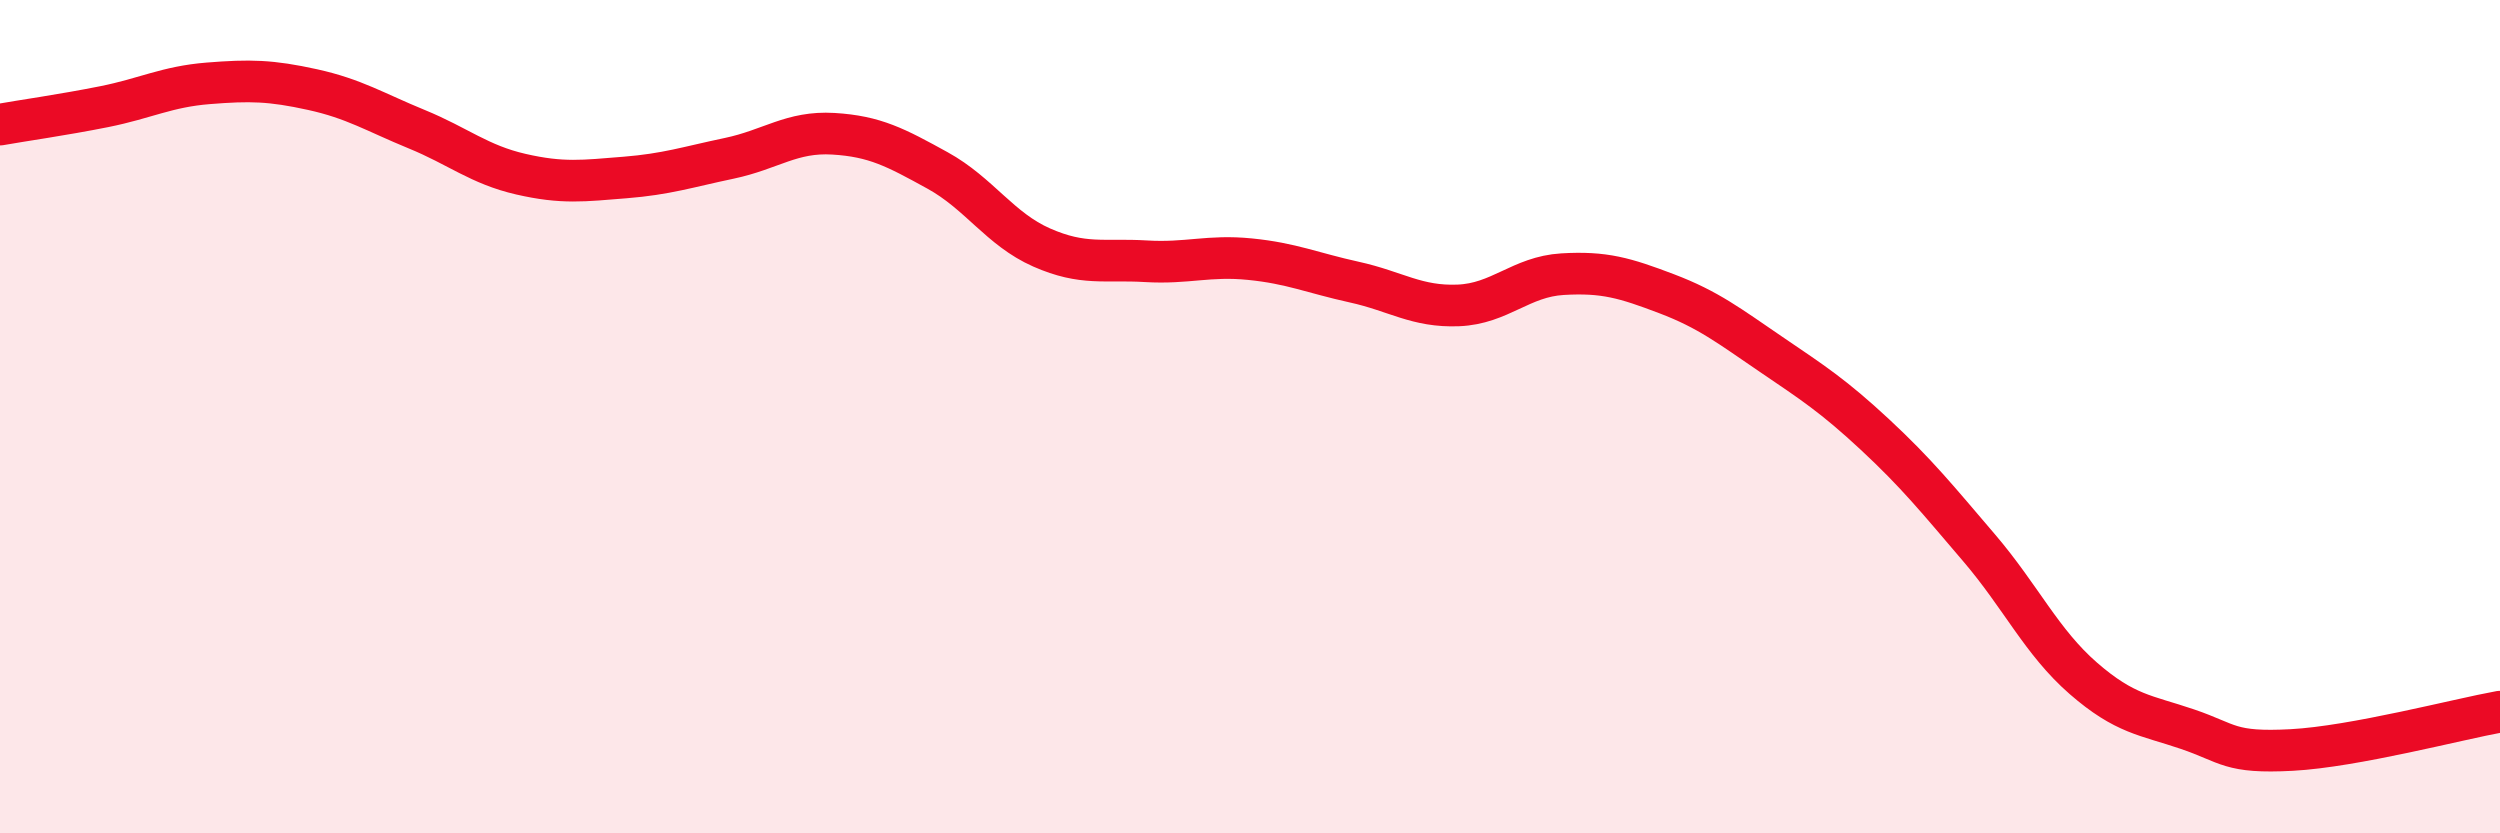
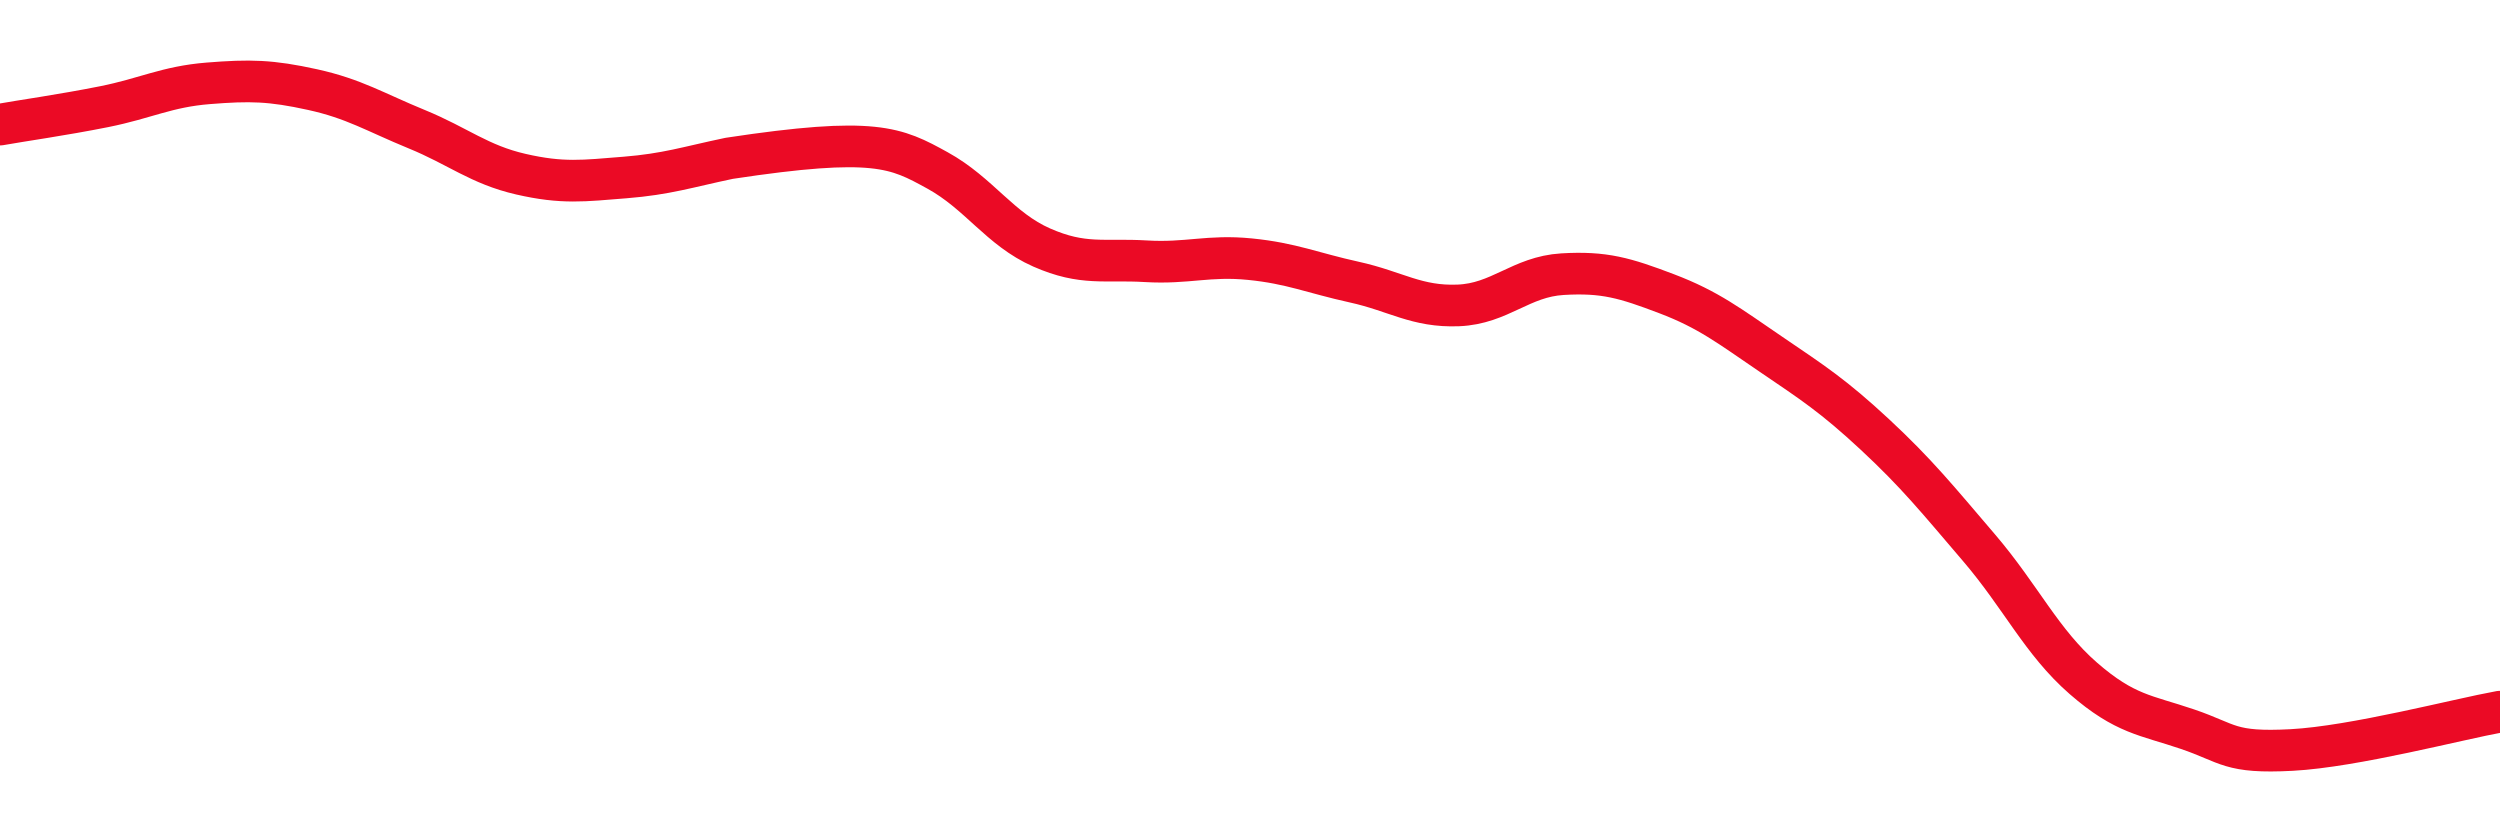
<svg xmlns="http://www.w3.org/2000/svg" width="60" height="20" viewBox="0 0 60 20">
-   <path d="M 0,2.99 C 0.5,2.9 1.5,2.76 2.5,2.56 C 3.5,2.36 4,2.08 5,2 C 6,1.92 6.5,1.93 7.5,2.15 C 8.5,2.37 9,2.69 10,3.1 C 11,3.51 11.5,3.95 12.5,4.18 C 13.5,4.41 14,4.34 15,4.26 C 16,4.18 16.5,4.01 17.5,3.8 C 18.5,3.59 19,3.15 20,3.21 C 21,3.27 21.5,3.54 22.5,4.09 C 23.5,4.64 24,5.5 25,5.94 C 26,6.38 26.5,6.21 27.5,6.27 C 28.5,6.33 29,6.12 30,6.22 C 31,6.32 31.5,6.55 32.5,6.77 C 33.5,6.99 34,7.37 35,7.33 C 36,7.29 36.5,6.64 37.5,6.58 C 38.5,6.52 39,6.67 40,7.05 C 41,7.43 41.5,7.82 42.5,8.5 C 43.5,9.18 44,9.5 45,10.43 C 46,11.36 46.5,11.98 47.5,13.15 C 48.5,14.32 49,15.41 50,16.28 C 51,17.15 51.5,17.16 52.5,17.5 C 53.5,17.84 53.5,18.08 55,18 C 56.5,17.92 59,17.26 60,17.08L60 20L0 20Z" fill="#EB0A25" opacity="0.1" stroke-linecap="round" stroke-linejoin="round" />
-   <path d="M 0,2.99 C 0.5,2.9 1.5,2.76 2.5,2.56 C 3.5,2.36 4,2.08 5,2 C 6,1.92 6.5,1.93 7.5,2.15 C 8.5,2.37 9,2.69 10,3.1 C 11,3.51 11.5,3.95 12.5,4.18 C 13.5,4.41 14,4.34 15,4.26 C 16,4.18 16.5,4.01 17.5,3.8 C 18.5,3.59 19,3.15 20,3.21 C 21,3.27 21.5,3.54 22.5,4.09 C 23.5,4.64 24,5.5 25,5.94 C 26,6.38 26.5,6.21 27.5,6.27 C 28.5,6.33 29,6.12 30,6.22 C 31,6.32 31.5,6.55 32.5,6.77 C 33.5,6.99 34,7.37 35,7.33 C 36,7.29 36.5,6.64 37.5,6.58 C 38.5,6.52 39,6.67 40,7.05 C 41,7.43 41.5,7.82 42.5,8.5 C 43.5,9.18 44,9.5 45,10.43 C 46,11.36 46.5,11.98 47.5,13.15 C 48.5,14.32 49,15.41 50,16.28 C 51,17.15 51.5,17.16 52.5,17.5 C 53.5,17.84 53.5,18.08 55,18 C 56.5,17.92 59,17.26 60,17.08" stroke="#EB0A25" stroke-width="1" fill="none" stroke-linecap="round" stroke-linejoin="round" />
+   <path d="M 0,2.99 C 0.5,2.9 1.5,2.76 2.5,2.56 C 3.5,2.36 4,2.08 5,2 C 6,1.92 6.5,1.93 7.5,2.15 C 8.5,2.37 9,2.69 10,3.1 C 11,3.51 11.5,3.95 12.5,4.18 C 13.5,4.41 14,4.34 15,4.26 C 16,4.18 16.5,4.01 17.5,3.8 C 21,3.27 21.5,3.54 22.5,4.09 C 23.5,4.64 24,5.5 25,5.94 C 26,6.38 26.5,6.21 27.5,6.27 C 28.5,6.33 29,6.12 30,6.22 C 31,6.32 31.5,6.55 32.5,6.77 C 33.5,6.99 34,7.37 35,7.33 C 36,7.29 36.5,6.64 37.5,6.58 C 38.5,6.52 39,6.67 40,7.05 C 41,7.43 41.5,7.82 42.5,8.5 C 43.5,9.18 44,9.5 45,10.43 C 46,11.36 46.5,11.98 47.5,13.15 C 48.5,14.32 49,15.41 50,16.28 C 51,17.15 51.5,17.16 52.5,17.5 C 53.5,17.84 53.5,18.08 55,18 C 56.5,17.92 59,17.26 60,17.08" stroke="#EB0A25" stroke-width="1" fill="none" stroke-linecap="round" stroke-linejoin="round" />
</svg>